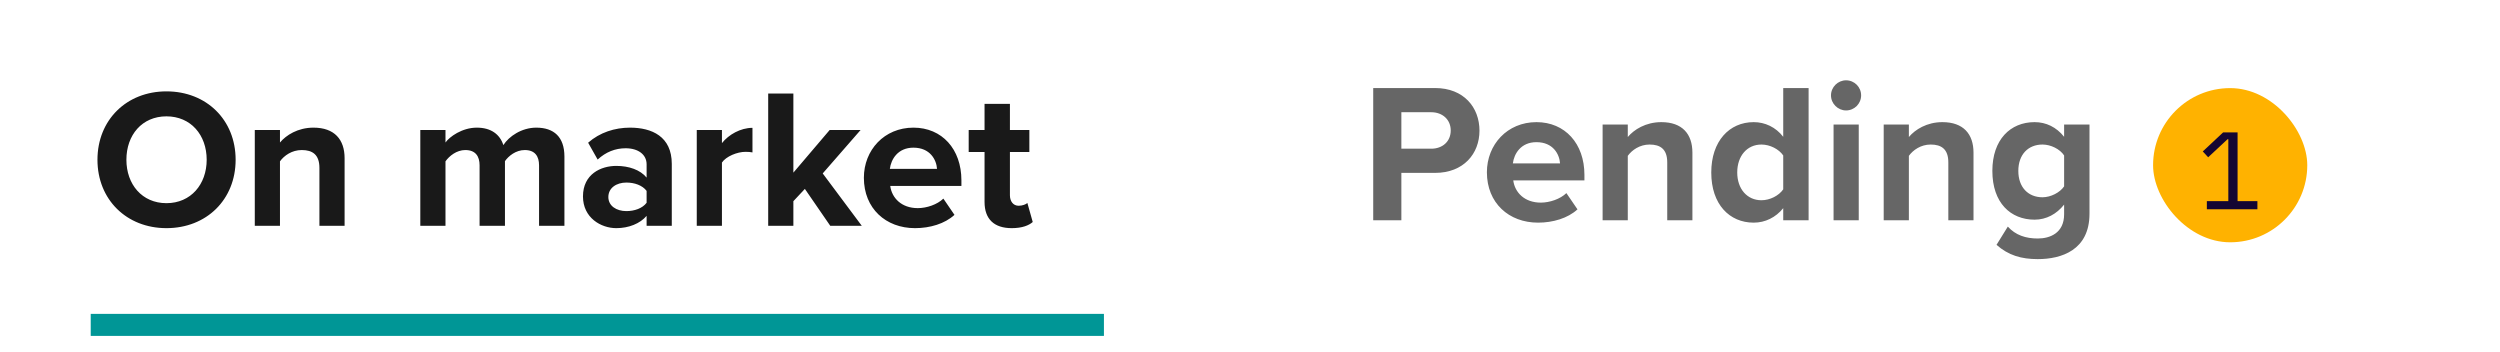
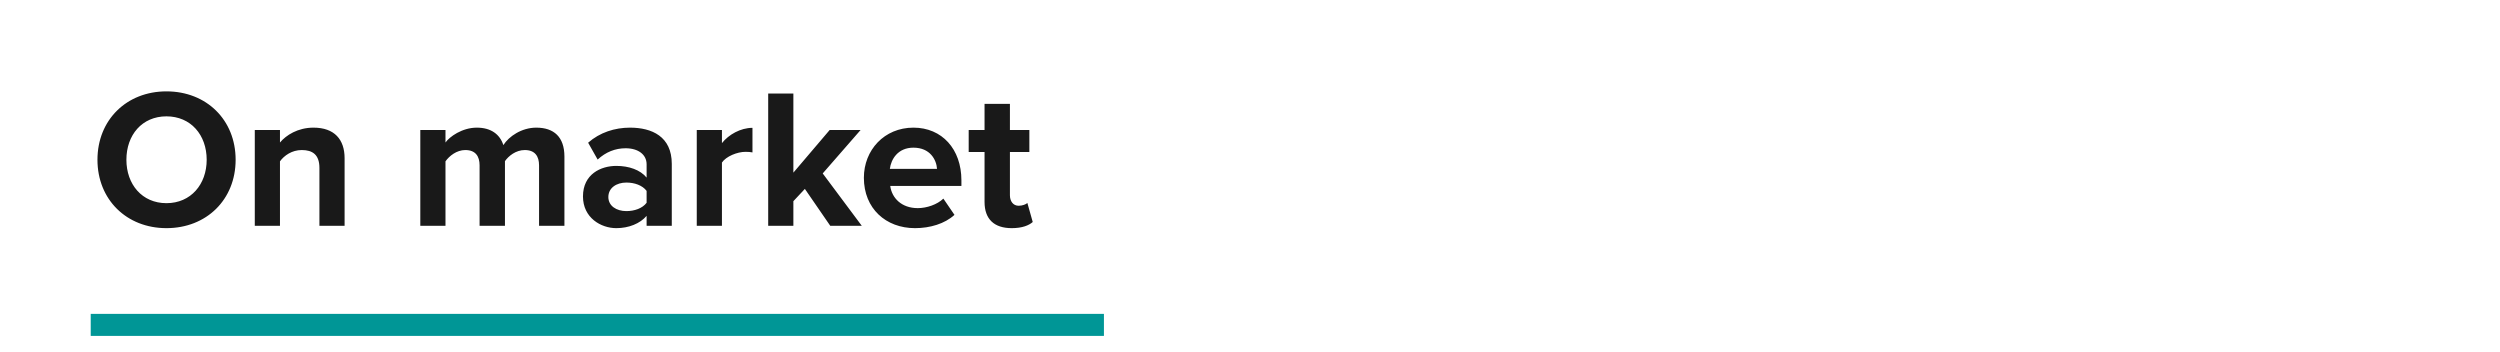
<svg xmlns="http://www.w3.org/2000/svg" width="227" height="32" viewBox="0 0 227 32" fill="none">
  <path d="M8.849 14.506C8.849 18.124 11.495 20.716 15.113 20.716C18.749 20.716 21.395 18.124 21.395 14.506C21.395 10.888 18.749 8.296 15.113 8.296C11.495 8.296 8.849 10.888 8.849 14.506ZM18.767 14.506C18.767 16.738 17.327 18.448 15.113 18.448C12.899 18.448 11.477 16.738 11.477 14.506C11.477 12.256 12.899 10.564 15.113 10.564C17.327 10.564 18.767 12.256 18.767 14.506ZM29.003 20.5H31.289V14.362C31.289 12.67 30.371 11.59 28.463 11.59C27.041 11.59 25.979 12.274 25.421 12.94V11.806H23.135V20.5H25.421V14.65C25.799 14.128 26.501 13.624 27.401 13.624C28.373 13.624 29.003 14.038 29.003 15.244V20.5ZM48.946 20.5H51.25V14.218C51.25 12.436 50.296 11.59 48.694 11.59C47.362 11.59 46.21 12.382 45.706 13.174C45.382 12.184 44.572 11.59 43.294 11.59C41.962 11.59 40.81 12.418 40.45 12.94V11.806H38.164V20.5H40.45V14.65C40.792 14.164 41.458 13.624 42.25 13.624C43.186 13.624 43.546 14.2 43.546 15.01V20.5H45.85V14.632C46.174 14.164 46.84 13.624 47.65 13.624C48.586 13.624 48.946 14.2 48.946 15.01V20.5ZM58.712 20.5H60.998V14.884C60.998 12.382 59.18 11.59 57.2 11.59C55.832 11.59 54.464 12.022 53.402 12.958L54.266 14.488C55.004 13.804 55.868 13.462 56.804 13.462C57.956 13.462 58.712 14.038 58.712 14.92V16.126C58.136 15.424 57.11 15.064 55.958 15.064C54.572 15.064 52.934 15.802 52.934 17.836C52.934 19.78 54.572 20.716 55.958 20.716C57.092 20.716 58.118 20.302 58.712 19.6V20.5ZM58.712 18.412C58.334 18.916 57.614 19.168 56.876 19.168C55.976 19.168 55.238 18.7 55.238 17.89C55.238 17.062 55.976 16.576 56.876 16.576C57.614 16.576 58.334 16.828 58.712 17.332V18.412ZM63.266 20.5H65.552V14.758C65.93 14.2 66.938 13.786 67.694 13.786C67.946 13.786 68.162 13.804 68.324 13.84V11.608C67.244 11.608 66.164 12.22 65.552 12.994V11.806H63.266V20.5ZM75.386 20.5H78.248L74.702 15.748L78.14 11.806H75.332L72.038 15.676V8.494H69.752V20.5H72.038V18.268L73.082 17.152L75.386 20.5ZM78.44 16.144C78.44 18.934 80.438 20.716 83.084 20.716C84.434 20.716 85.784 20.32 86.666 19.51L85.658 18.034C85.1 18.574 84.146 18.898 83.336 18.898C81.86 18.898 80.978 17.98 80.834 16.882H87.296V16.378C87.296 13.534 85.532 11.59 82.94 11.59C80.294 11.59 78.44 13.624 78.44 16.144ZM82.94 13.408C84.452 13.408 85.028 14.506 85.082 15.334H80.798C80.906 14.47 81.518 13.408 82.94 13.408ZM91.864 20.716C92.817 20.716 93.43 20.464 93.772 20.158L93.285 18.43C93.159 18.556 92.835 18.682 92.493 18.682C91.99 18.682 91.701 18.268 91.701 17.728V13.804H93.466V11.806H91.701V9.43H89.397V11.806H87.957V13.804H89.397V18.34C89.397 19.888 90.261 20.716 91.864 20.716Z" fill="#191919" />
  <rect x="8.237" y="28.5" width="92" height="2" fill="#009696" />
-   <path d="M124.688 20H127.244V15.698H130.304C132.896 15.698 134.336 13.952 134.336 11.864C134.336 9.758 132.914 7.994 130.304 7.994H124.688V20ZM131.726 11.846C131.726 12.854 130.97 13.502 129.962 13.502H127.244V10.19H129.962C130.97 10.19 131.726 10.856 131.726 11.846ZM135.01 15.644C135.01 18.434 137.008 20.216 139.654 20.216C141.004 20.216 142.354 19.82 143.236 19.01L142.228 17.534C141.67 18.074 140.716 18.398 139.906 18.398C138.43 18.398 137.548 17.48 137.404 16.382H143.866V15.878C143.866 13.034 142.102 11.09 139.51 11.09C136.864 11.09 135.01 13.124 135.01 15.644ZM139.51 12.908C141.022 12.908 141.598 14.006 141.652 14.834H137.368C137.476 13.97 138.088 12.908 139.51 12.908ZM151.385 20H153.671V13.862C153.671 12.17 152.753 11.09 150.845 11.09C149.423 11.09 148.361 11.774 147.803 12.44V11.306H145.517V20H147.803V14.15C148.181 13.628 148.883 13.124 149.783 13.124C150.755 13.124 151.385 13.538 151.385 14.744V20ZM161.917 20H164.221V7.994H161.917V12.422C161.233 11.54 160.261 11.09 159.235 11.09C157.021 11.09 155.383 12.818 155.383 15.662C155.383 18.56 157.039 20.216 159.235 20.216C160.279 20.216 161.233 19.748 161.917 18.902V20ZM161.917 17.192C161.521 17.768 160.711 18.182 159.937 18.182C158.641 18.182 157.741 17.156 157.741 15.662C157.741 14.15 158.641 13.124 159.937 13.124C160.711 13.124 161.521 13.538 161.917 14.114V17.192ZM167.622 10.028C168.378 10.028 168.99 9.416 168.99 8.66C168.99 7.904 168.378 7.292 167.622 7.292C166.884 7.292 166.254 7.904 166.254 8.66C166.254 9.416 166.884 10.028 167.622 10.028ZM166.488 20H168.774V11.306H166.488V20ZM176.908 20H179.194V13.862C179.194 12.17 178.276 11.09 176.368 11.09C174.946 11.09 173.884 11.774 173.326 12.44V11.306H171.04V20H173.326V14.15C173.704 13.628 174.406 13.124 175.306 13.124C176.278 13.124 176.908 13.538 176.908 14.744V20ZM181.284 22.232C182.364 23.186 183.534 23.528 185.028 23.528C187.17 23.528 189.726 22.718 189.726 19.406V11.306H187.422V12.422C186.72 11.54 185.784 11.09 184.74 11.09C182.544 11.09 180.906 12.674 180.906 15.518C180.906 18.416 182.562 19.946 184.74 19.946C185.802 19.946 186.738 19.442 187.422 18.578V19.46C187.422 21.17 186.126 21.656 185.028 21.656C183.93 21.656 183.012 21.35 182.31 20.576L181.284 22.232ZM187.422 16.922C187.044 17.48 186.216 17.912 185.46 17.912C184.164 17.912 183.264 17.012 183.264 15.518C183.264 14.024 184.164 13.124 185.46 13.124C186.216 13.124 187.044 13.538 187.422 14.114V16.922Z" fill="#666666" />
-   <rect x="195.5" y="8" width="14" height="14" rx="7" fill="#FFB200" />
-   <path d="M200.382 19V18.26H202.332V12.64H202.262L200.502 14.28L200.012 13.75L201.862 12.02H203.172V18.26H204.972V19H200.382Z" fill="#140532" />
</svg>